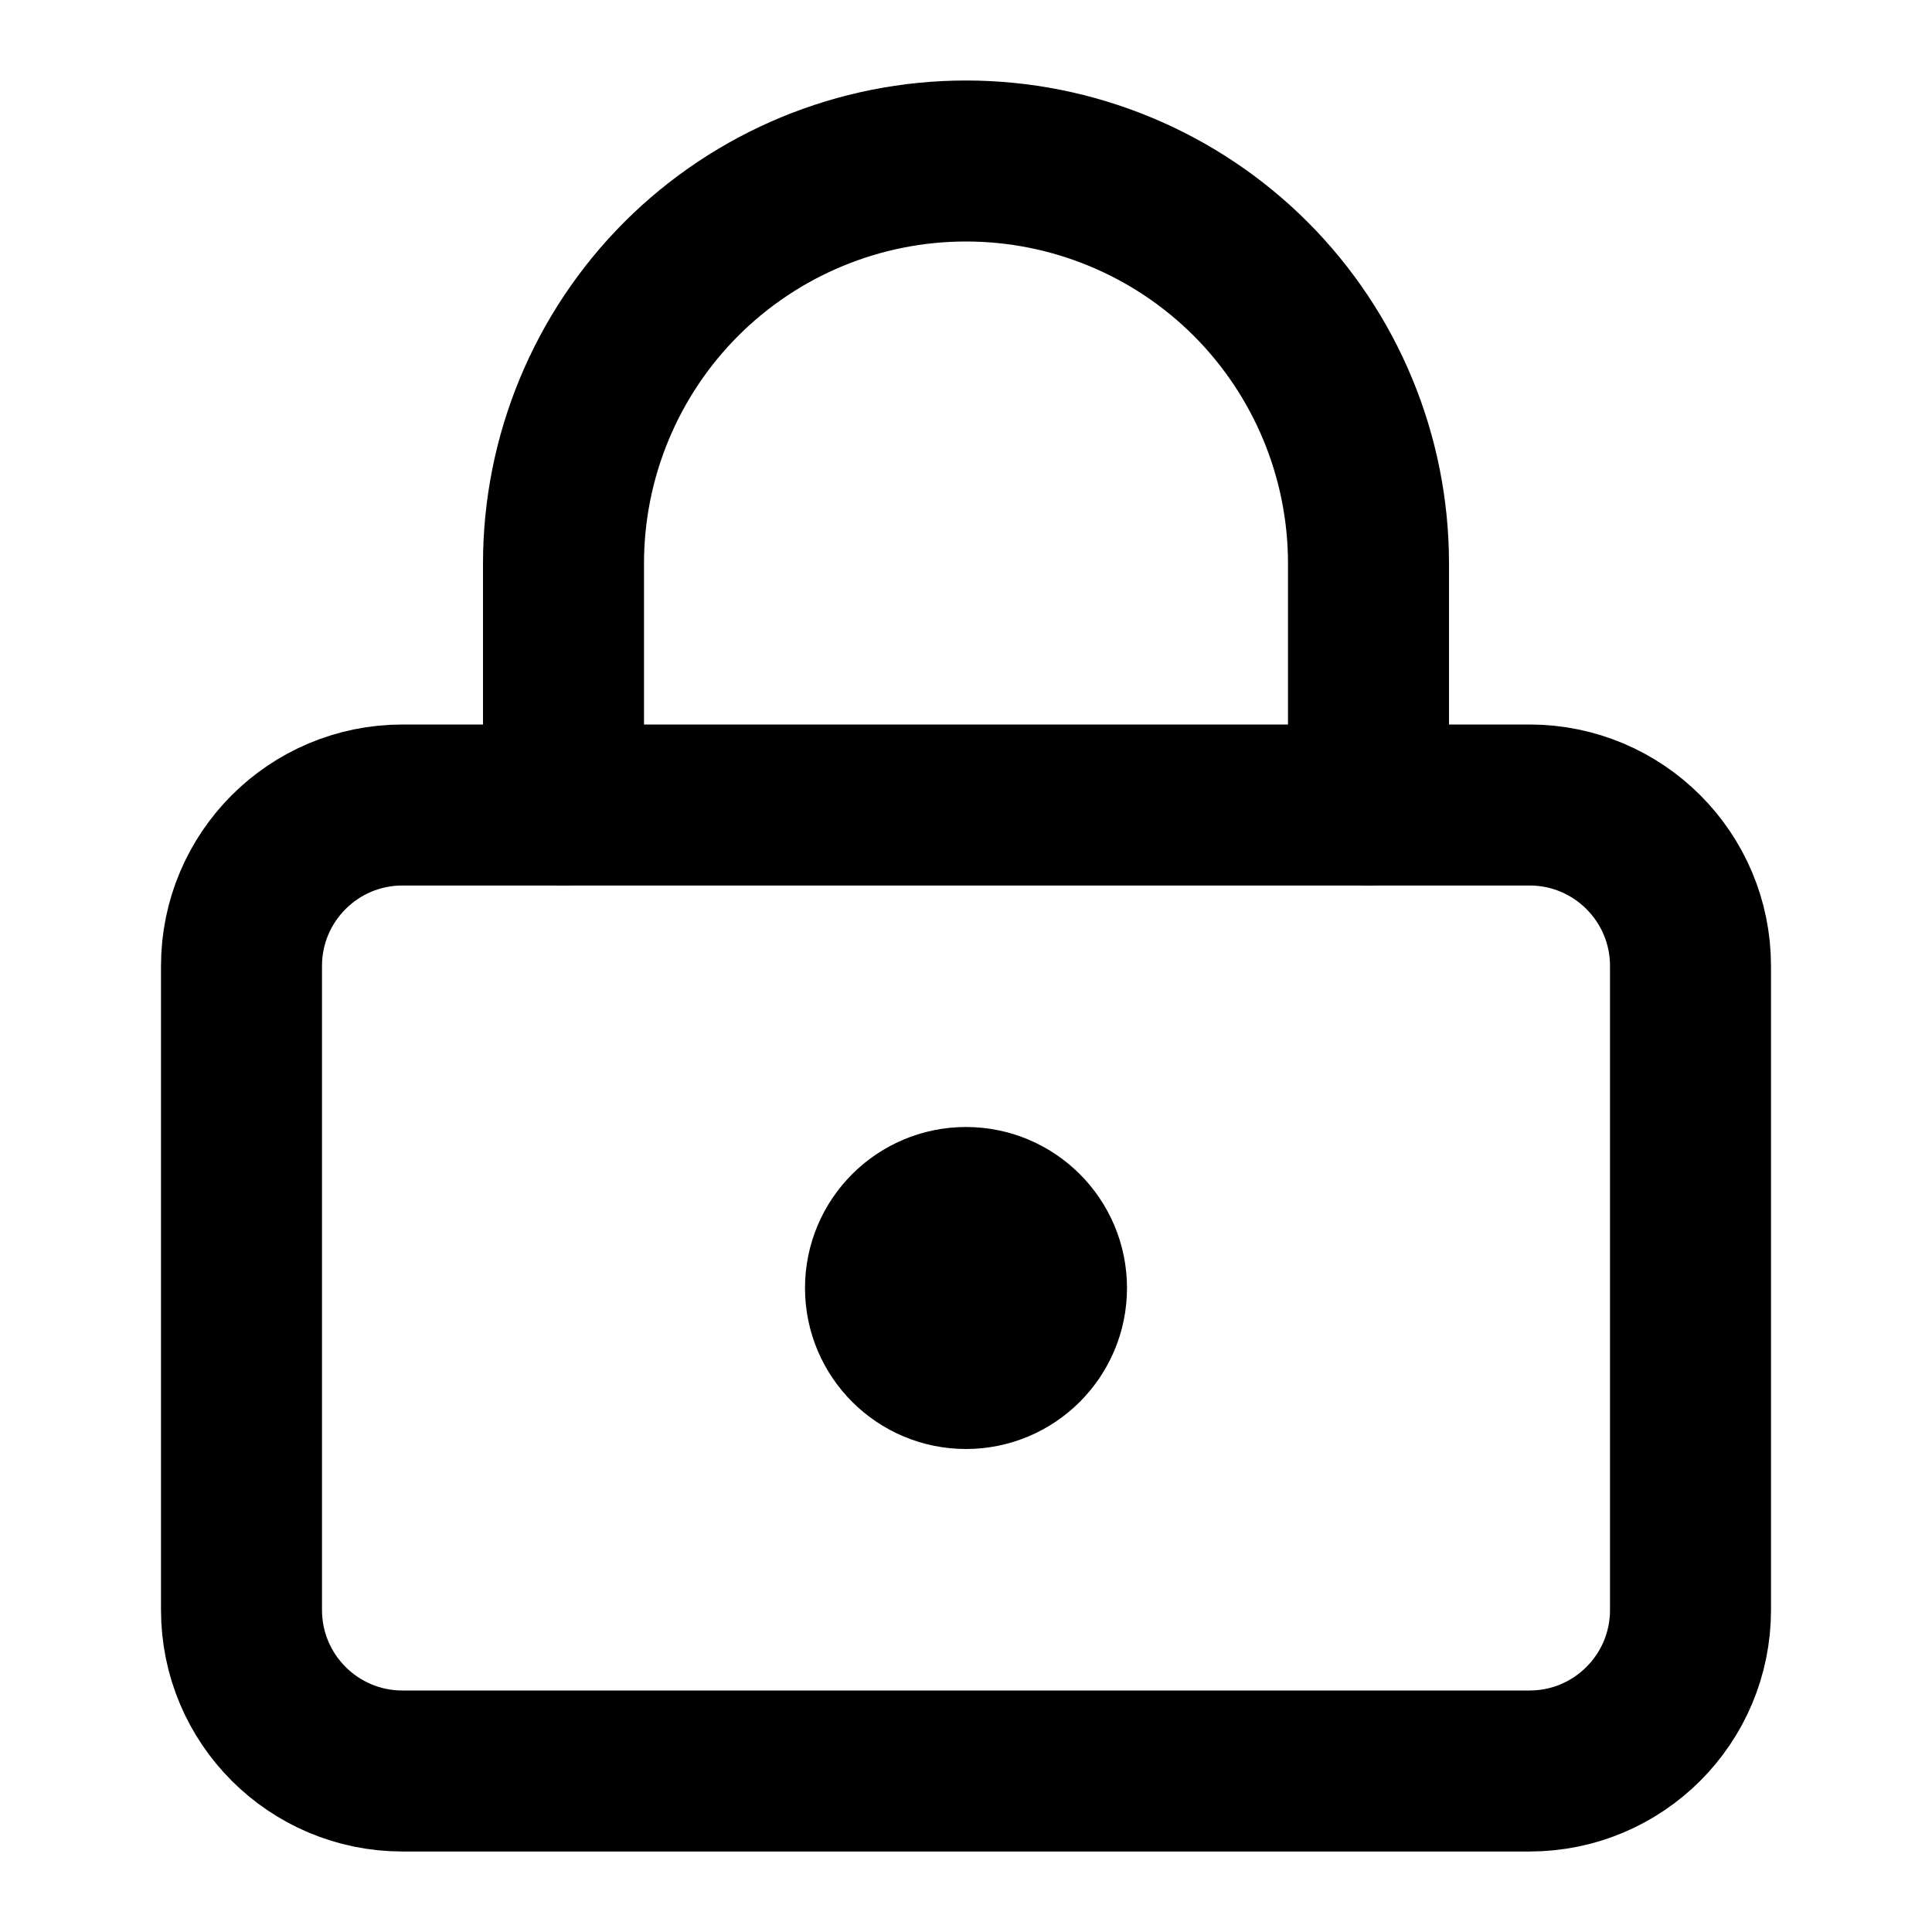
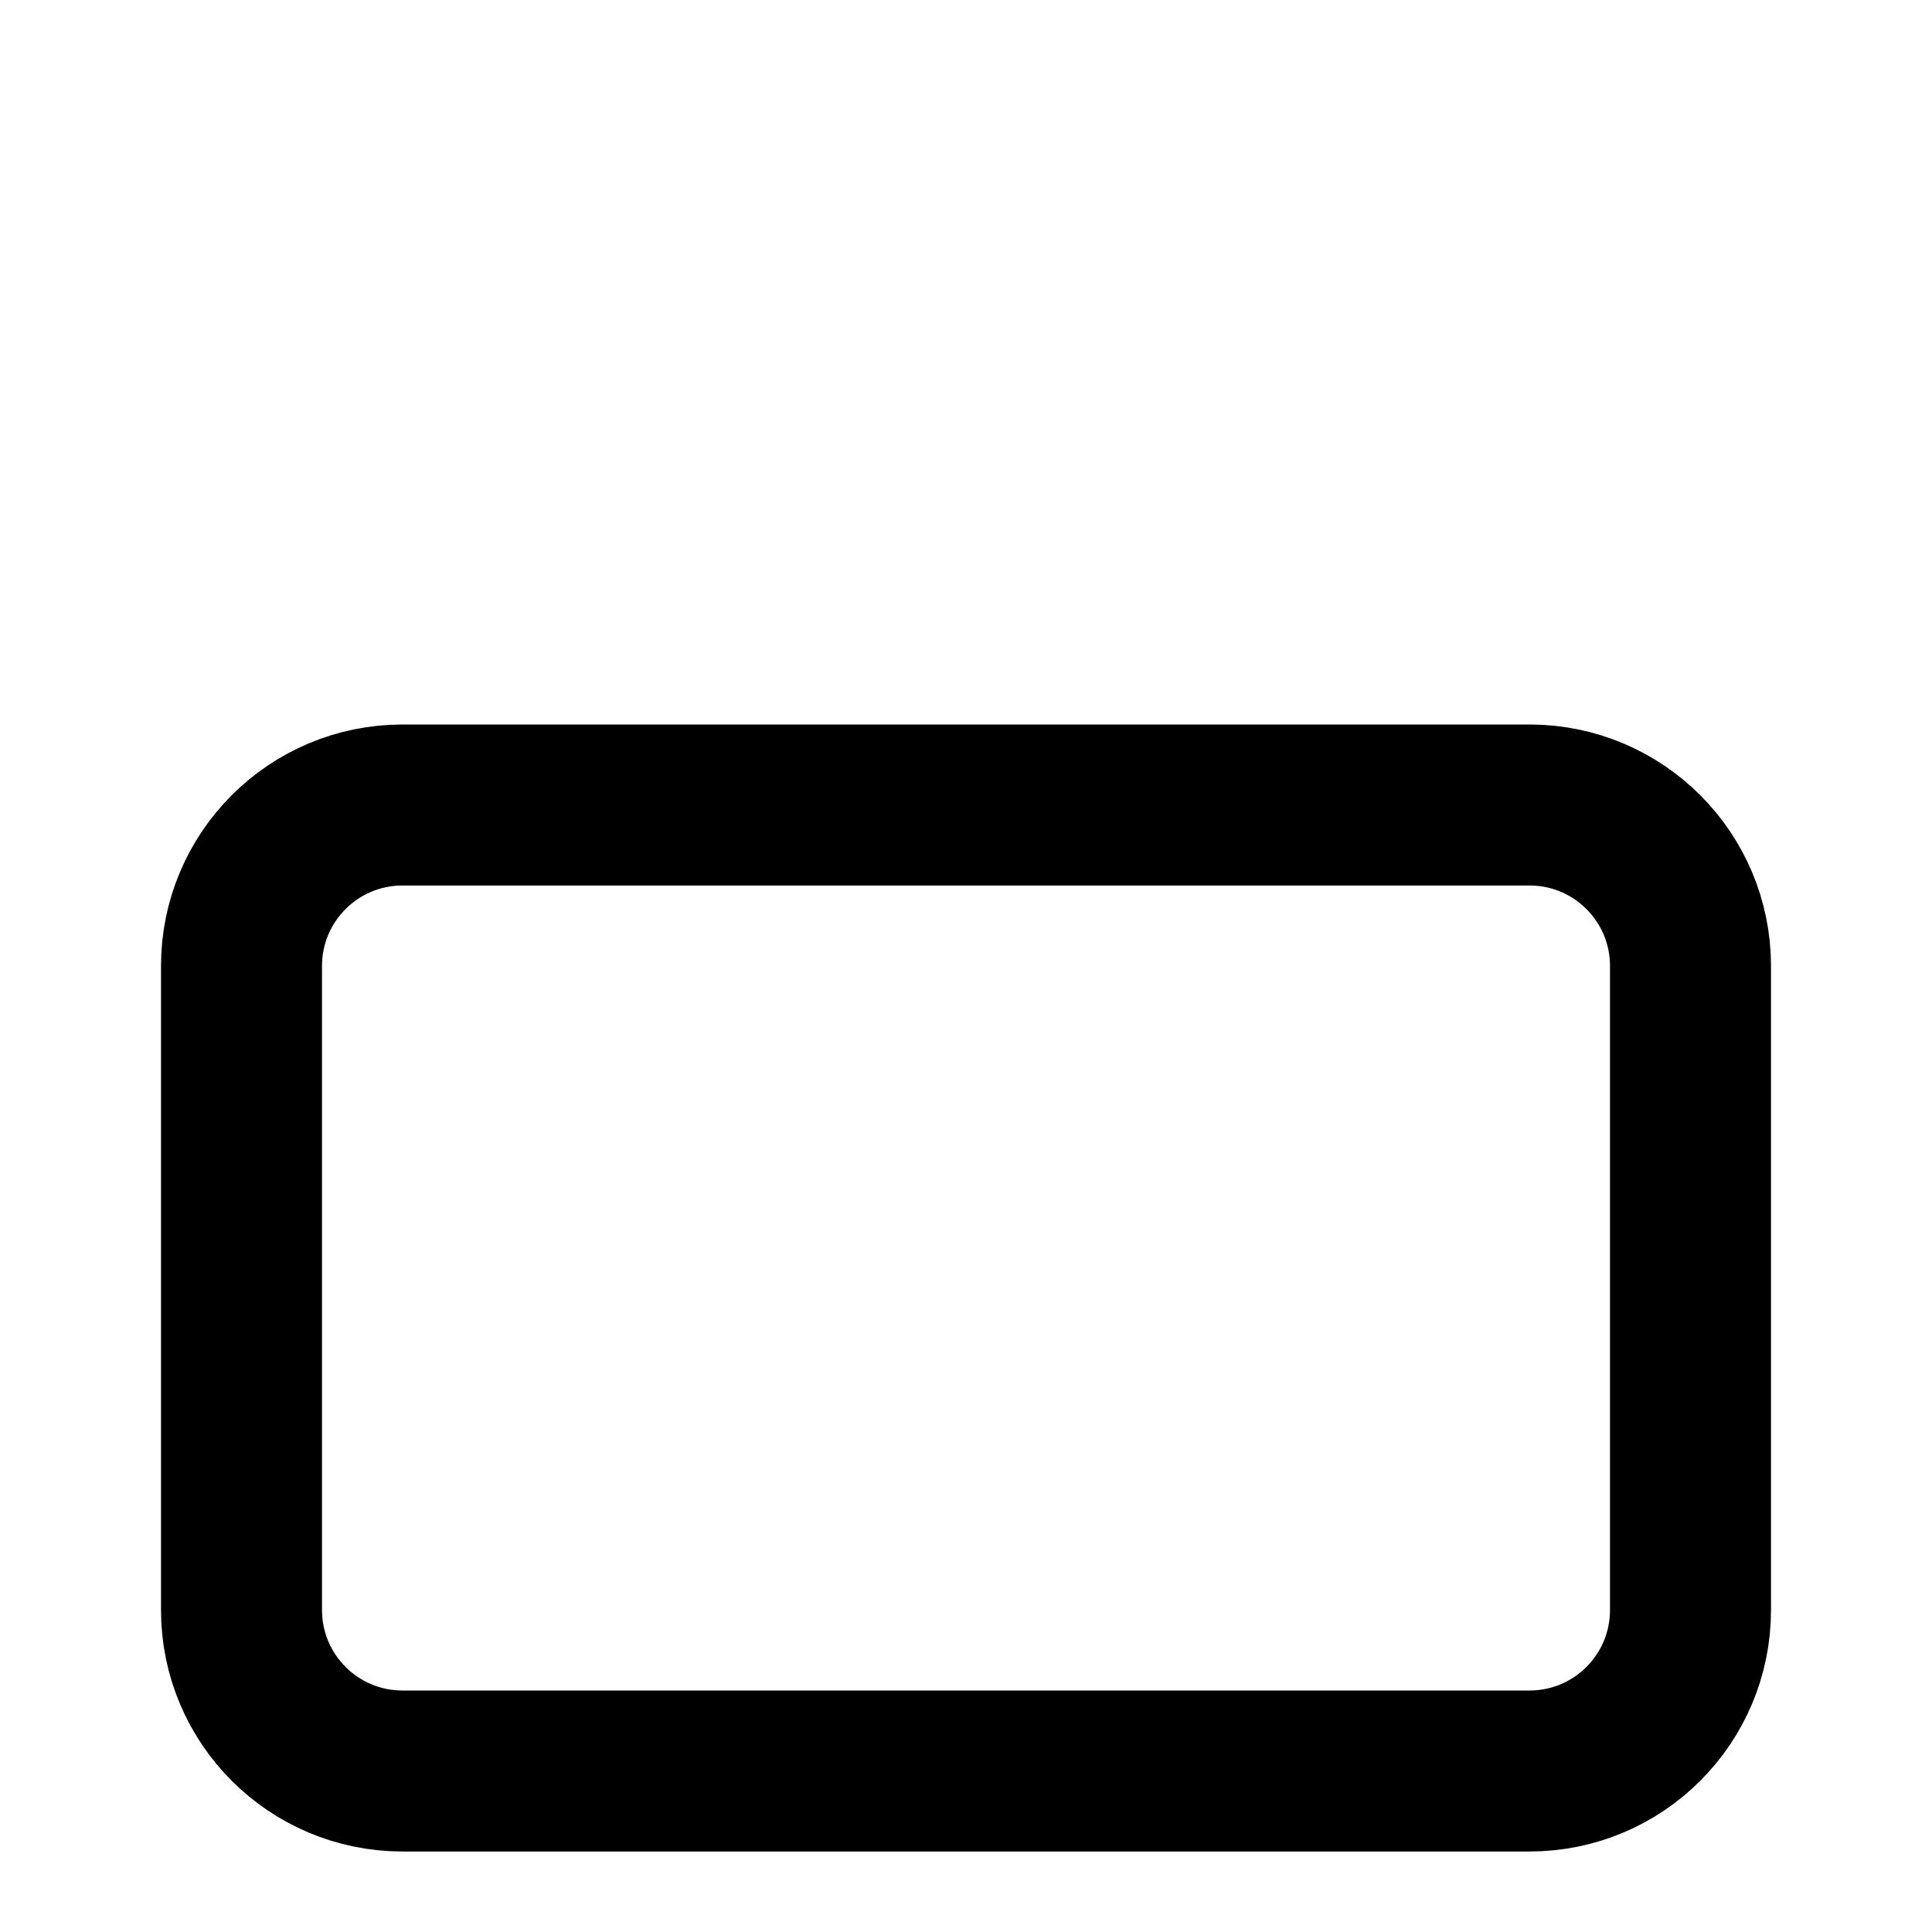
<svg xmlns="http://www.w3.org/2000/svg" width="24" height="24" viewBox="0 0 24 24" fill="none">
-   <path d="M12 17C12.552 17 13 16.552 13 16C13 15.448 12.552 15 12 15C11.448 15 11 15.448 11 16C11 16.552 11.448 17 12 17Z" stroke="#E2B423" style="stroke:#E2B423;stroke:color(display-p3 0.886 0.706 0.137);stroke-opacity:1;" stroke-width="2" stroke-linecap="round" stroke-linejoin="round" />
-   <path d="M19 10H5C3.895 10 3 10.895 3 12V20C3 21.105 3.895 22 5 22H19C20.105 22 21 21.105 21 20V12C21 10.895 20.105 10 19 10Z" stroke="#E2B423" style="stroke:#E2B423;stroke:color(display-p3 0.886 0.706 0.137);stroke-opacity:1;" stroke-width="2" stroke-linecap="round" stroke-linejoin="round" />
-   <path d="M7 10V7C7 5.674 7.527 4.402 8.464 3.464C9.402 2.527 10.674 2 12 2C13.326 2 14.598 2.527 15.536 3.464C16.473 4.402 17 5.674 17 7V10" stroke="#E2B423" style="stroke:#E2B423;stroke:color(display-p3 0.886 0.706 0.137);stroke-opacity:1;" stroke-width="2" stroke-linecap="round" stroke-linejoin="round" />
+   <path d="M19 10H5C3.895 10 3 10.895 3 12V20C3 21.105 3.895 22 5 22H19C20.105 22 21 21.105 21 20V12C21 10.895 20.105 10 19 10" stroke="#E2B423" style="stroke:#E2B423;stroke:color(display-p3 0.886 0.706 0.137);stroke-opacity:1;" stroke-width="2" stroke-linecap="round" stroke-linejoin="round" />
</svg>